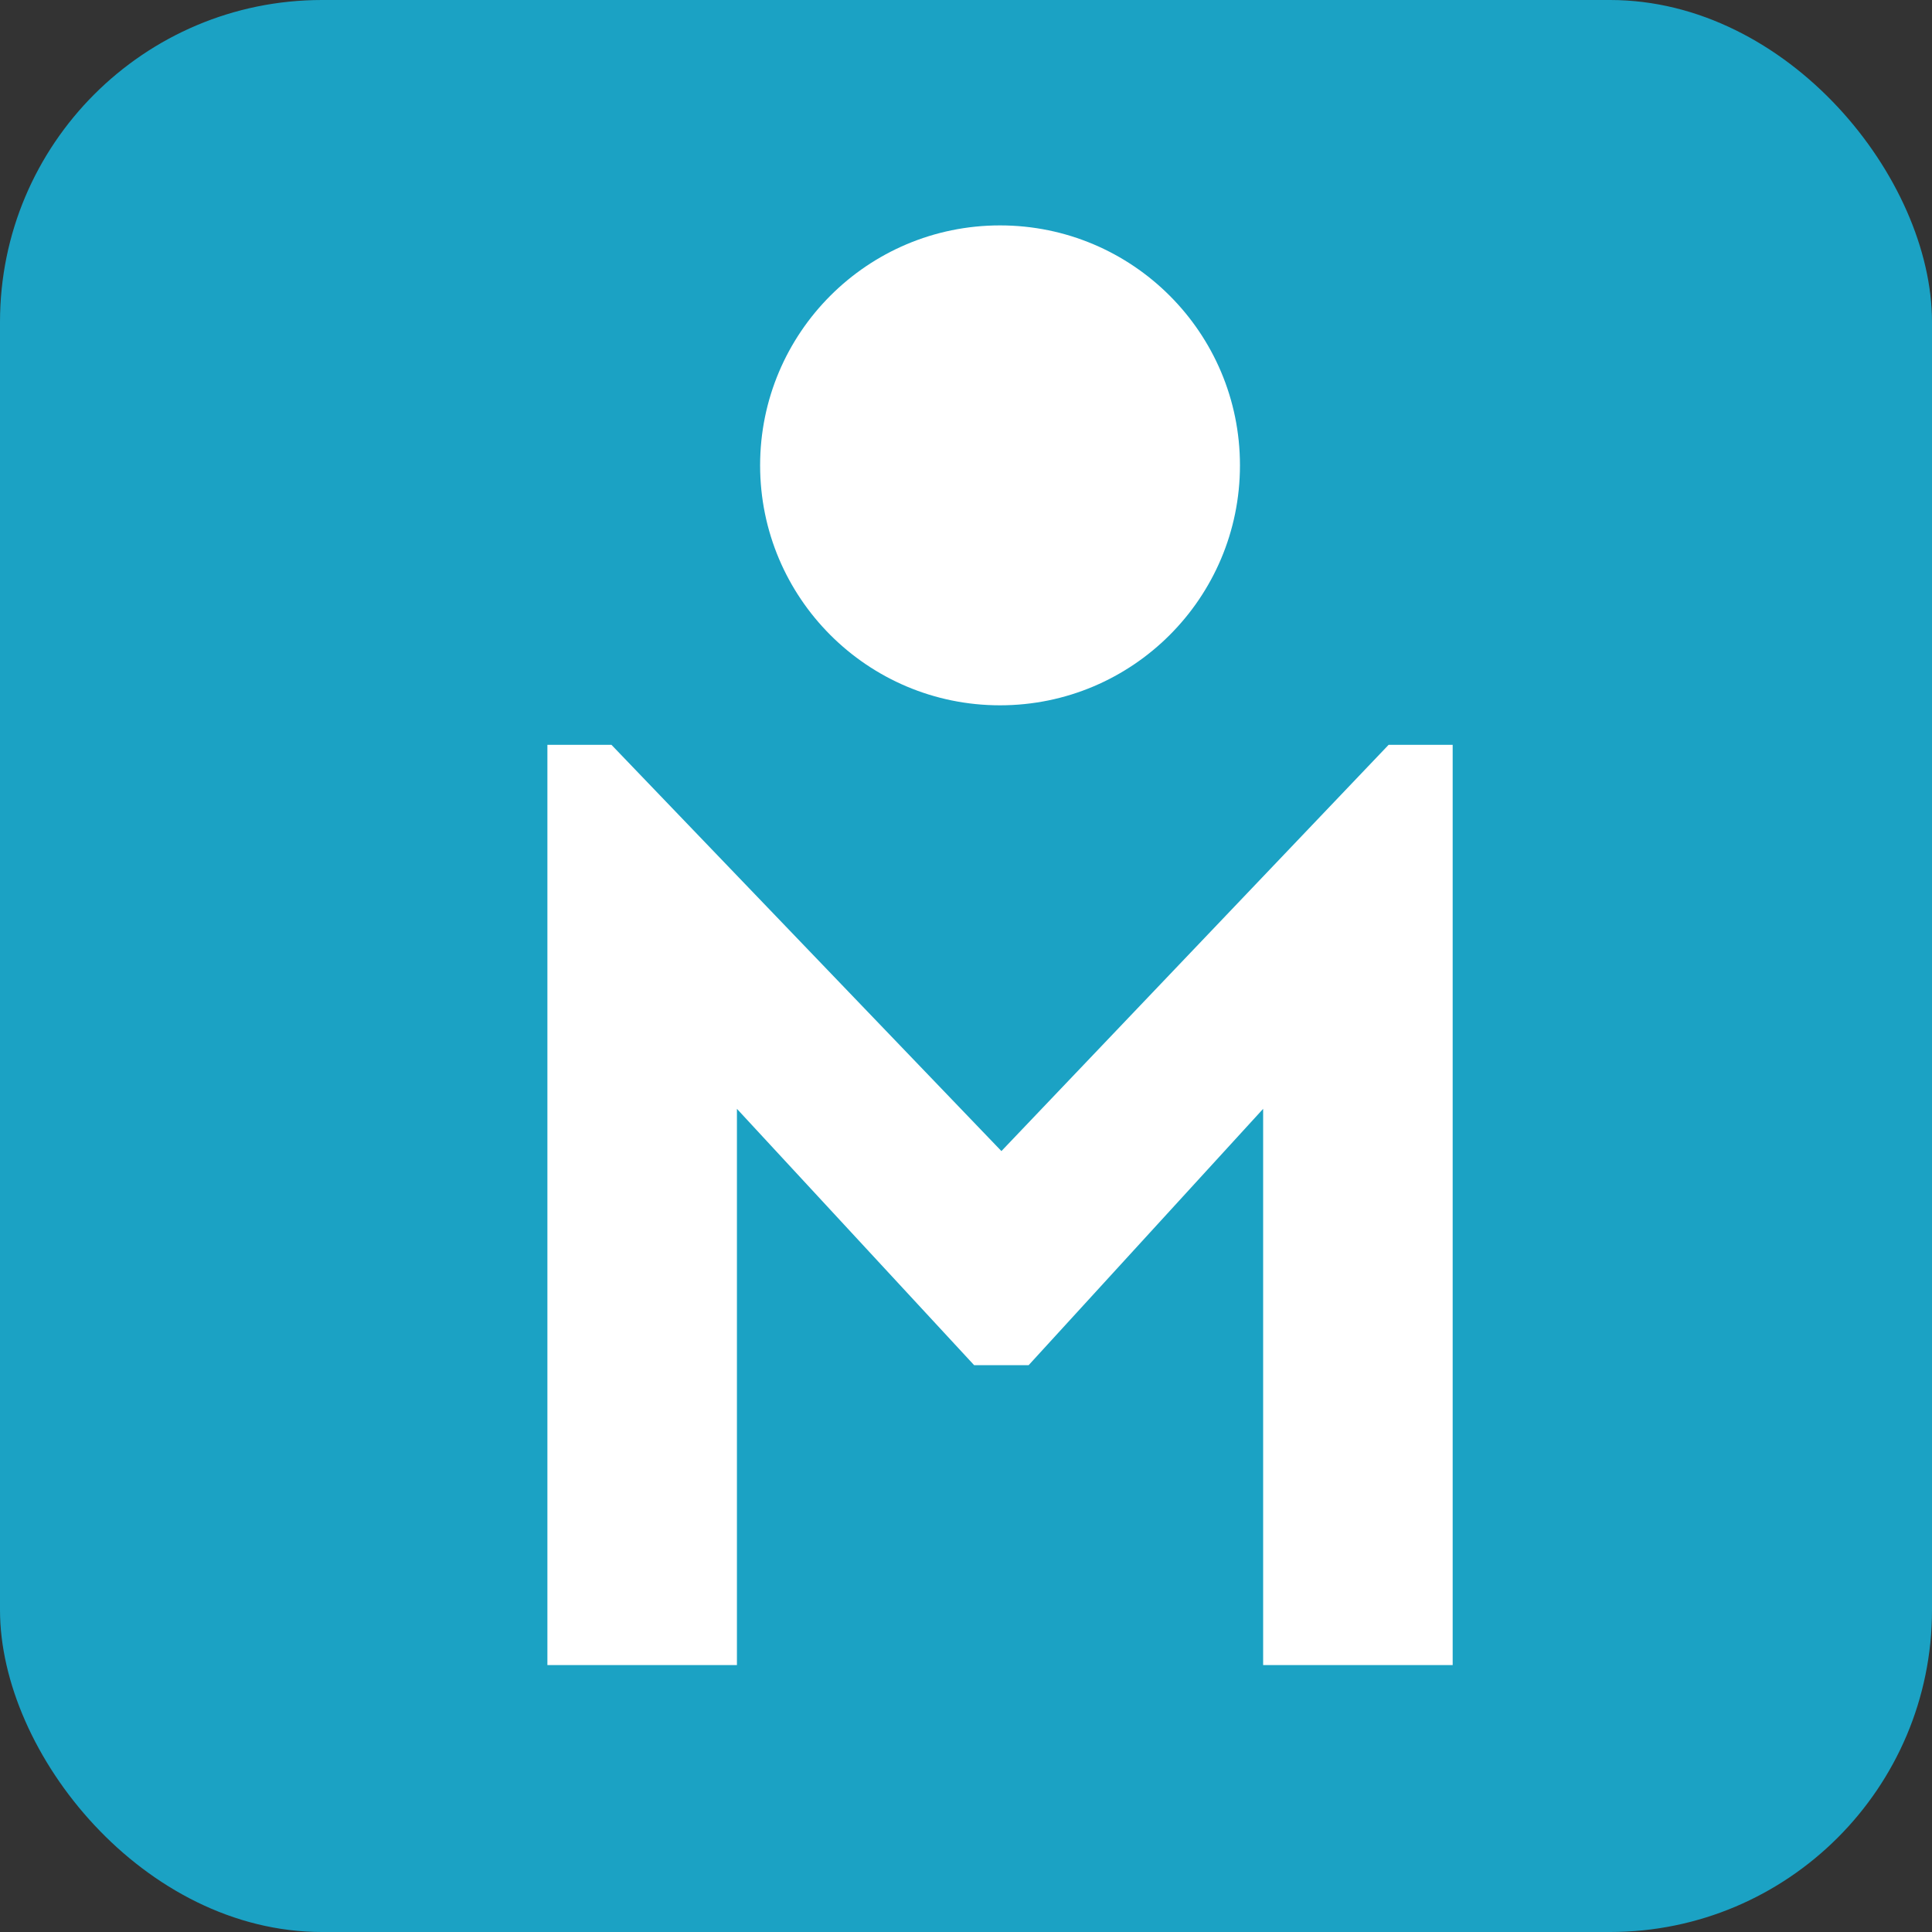
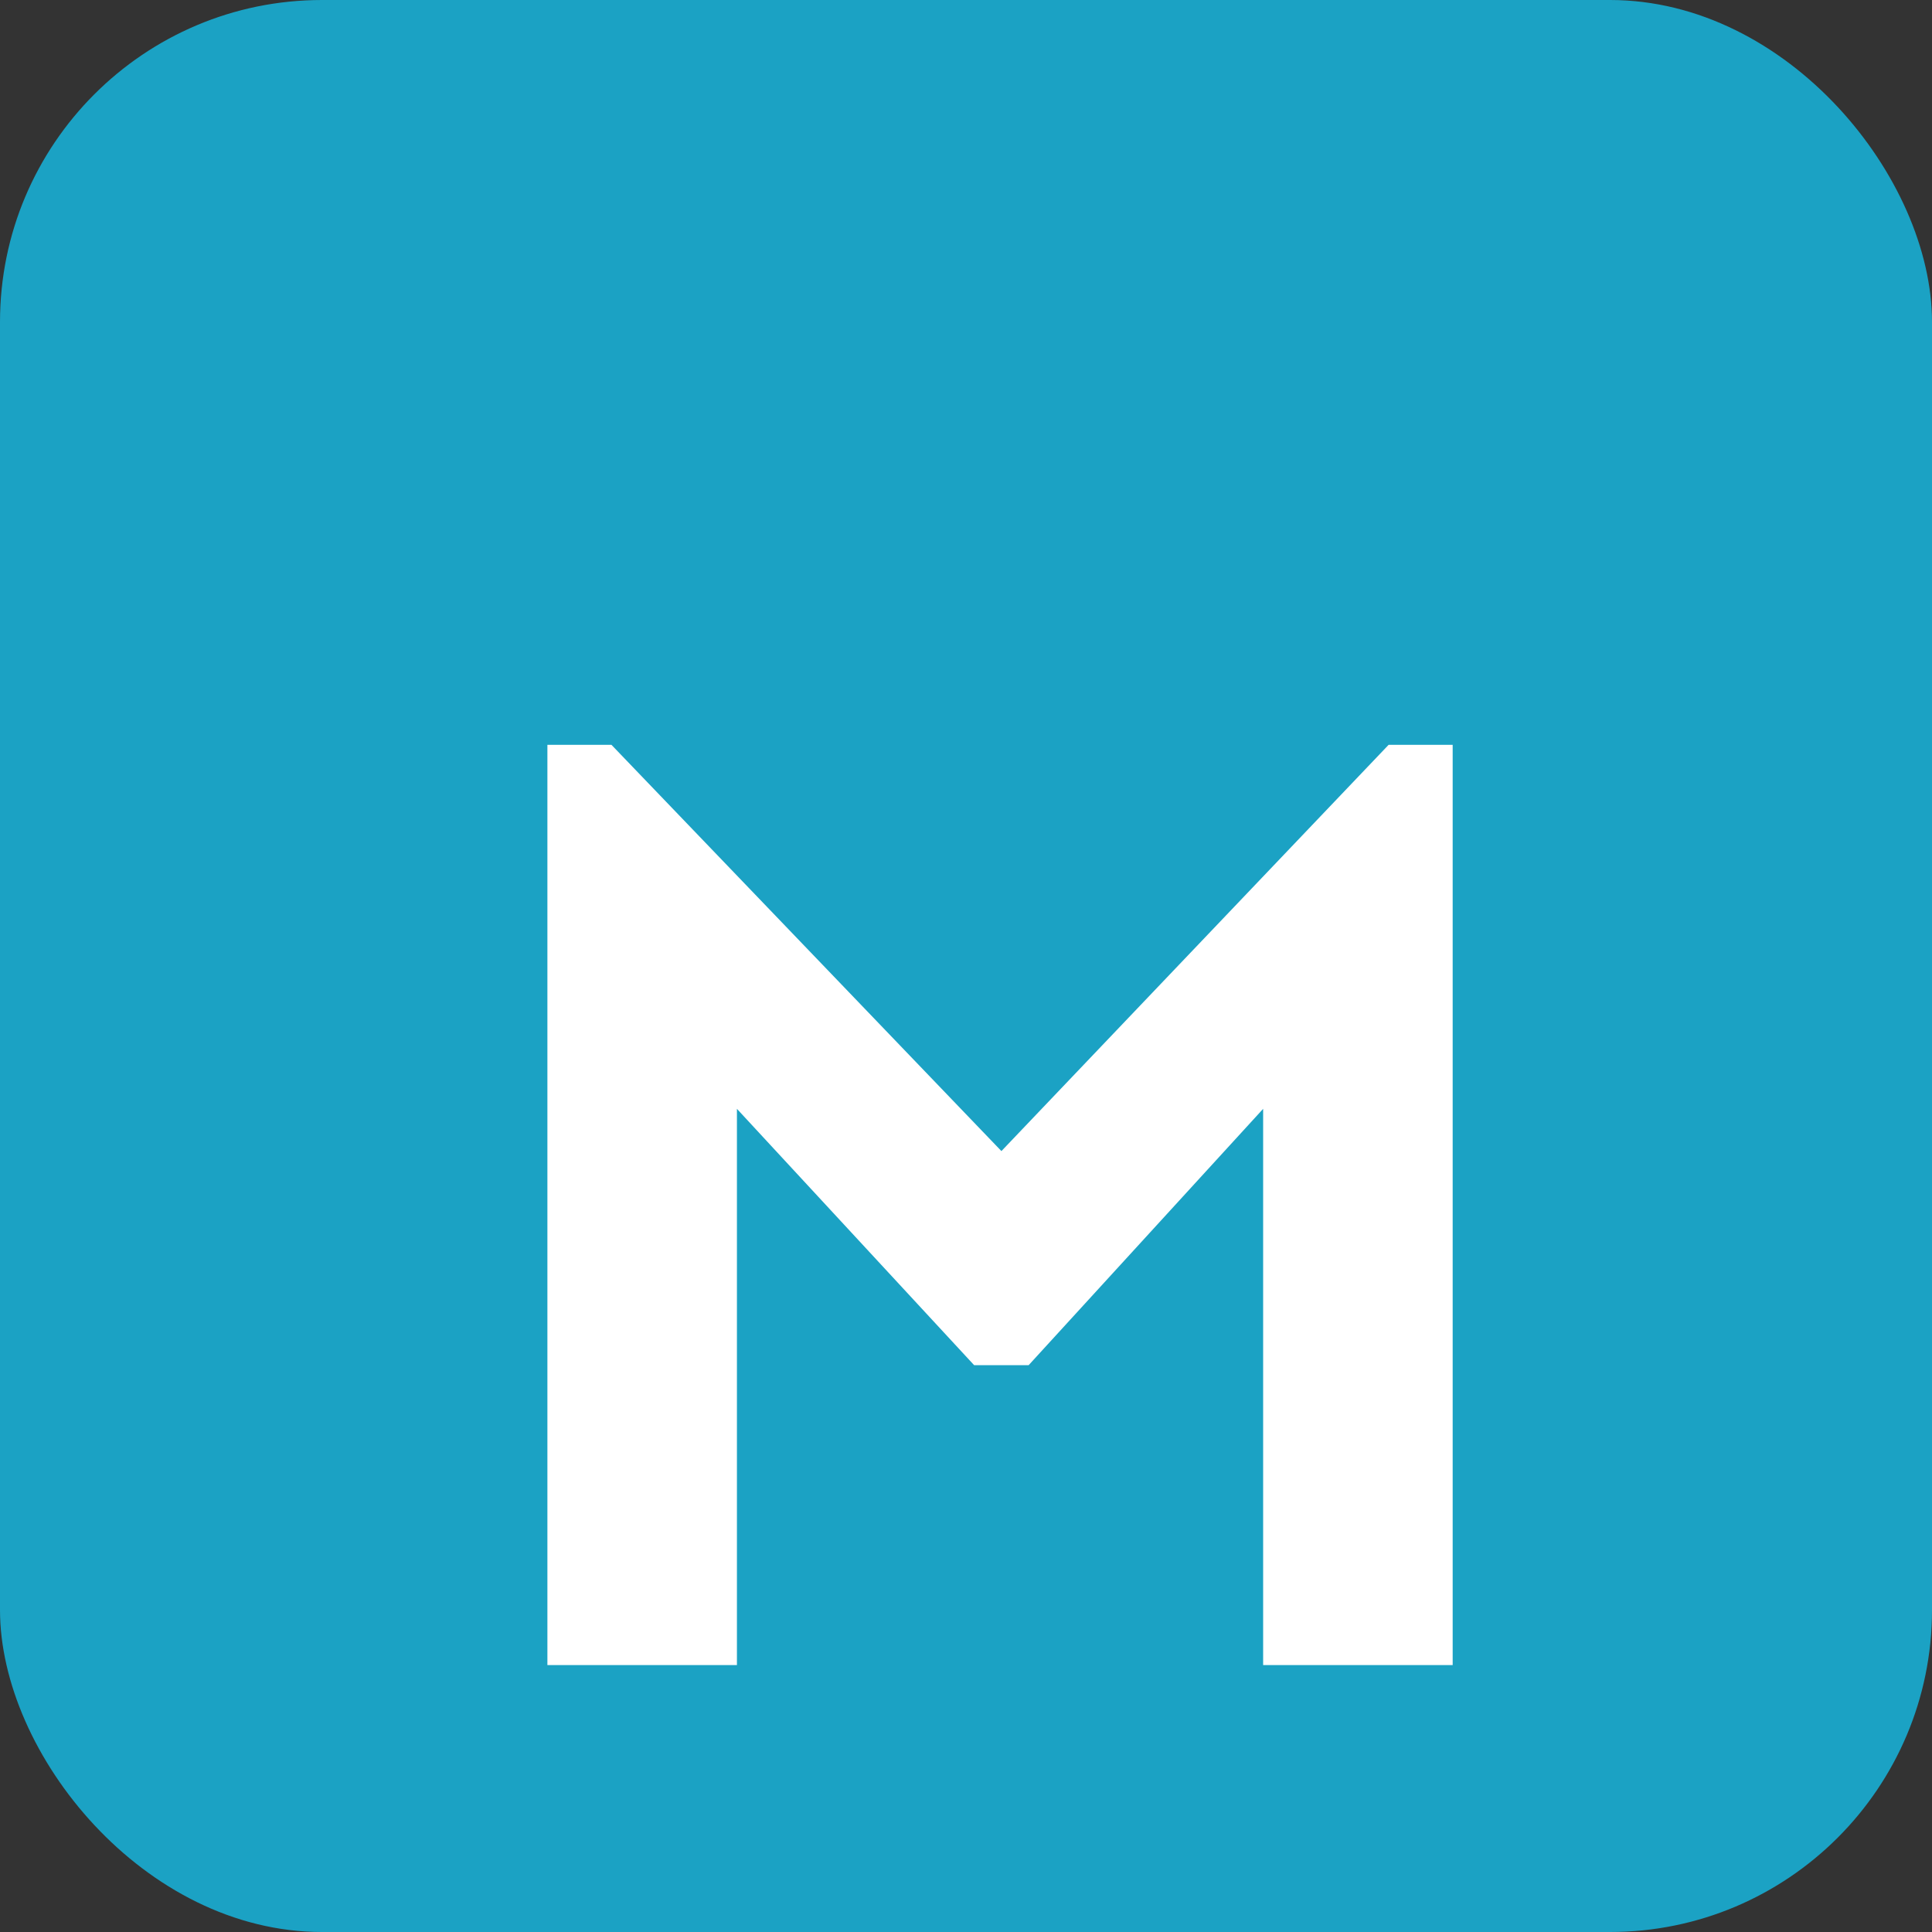
<svg xmlns="http://www.w3.org/2000/svg" width="30" height="30" viewBox="0 0 30 30" fill="none">
  <rect x="0" y="0" width="30" height="30" fill="#333333" stroke="none" />
  <rect width="30" height="30" rx="5" fill="#1BA2C4" />
  <path d="M22.557 11.566V25.855H19.614V17.218L15.973 21.198H15.126L11.443 17.218V25.855H8.5V11.566H9.495L15.55 17.874L21.562 11.566H22.557Z" fill="white" />
-   <path d="M15.528 10.952C17.586 10.952 19.254 9.284 19.254 7.226C19.254 5.168 17.586 3.5 15.528 3.5C13.471 3.5 11.803 5.168 11.803 7.226C11.803 9.284 13.471 10.952 15.528 10.952Z" fill="white" />
</svg>